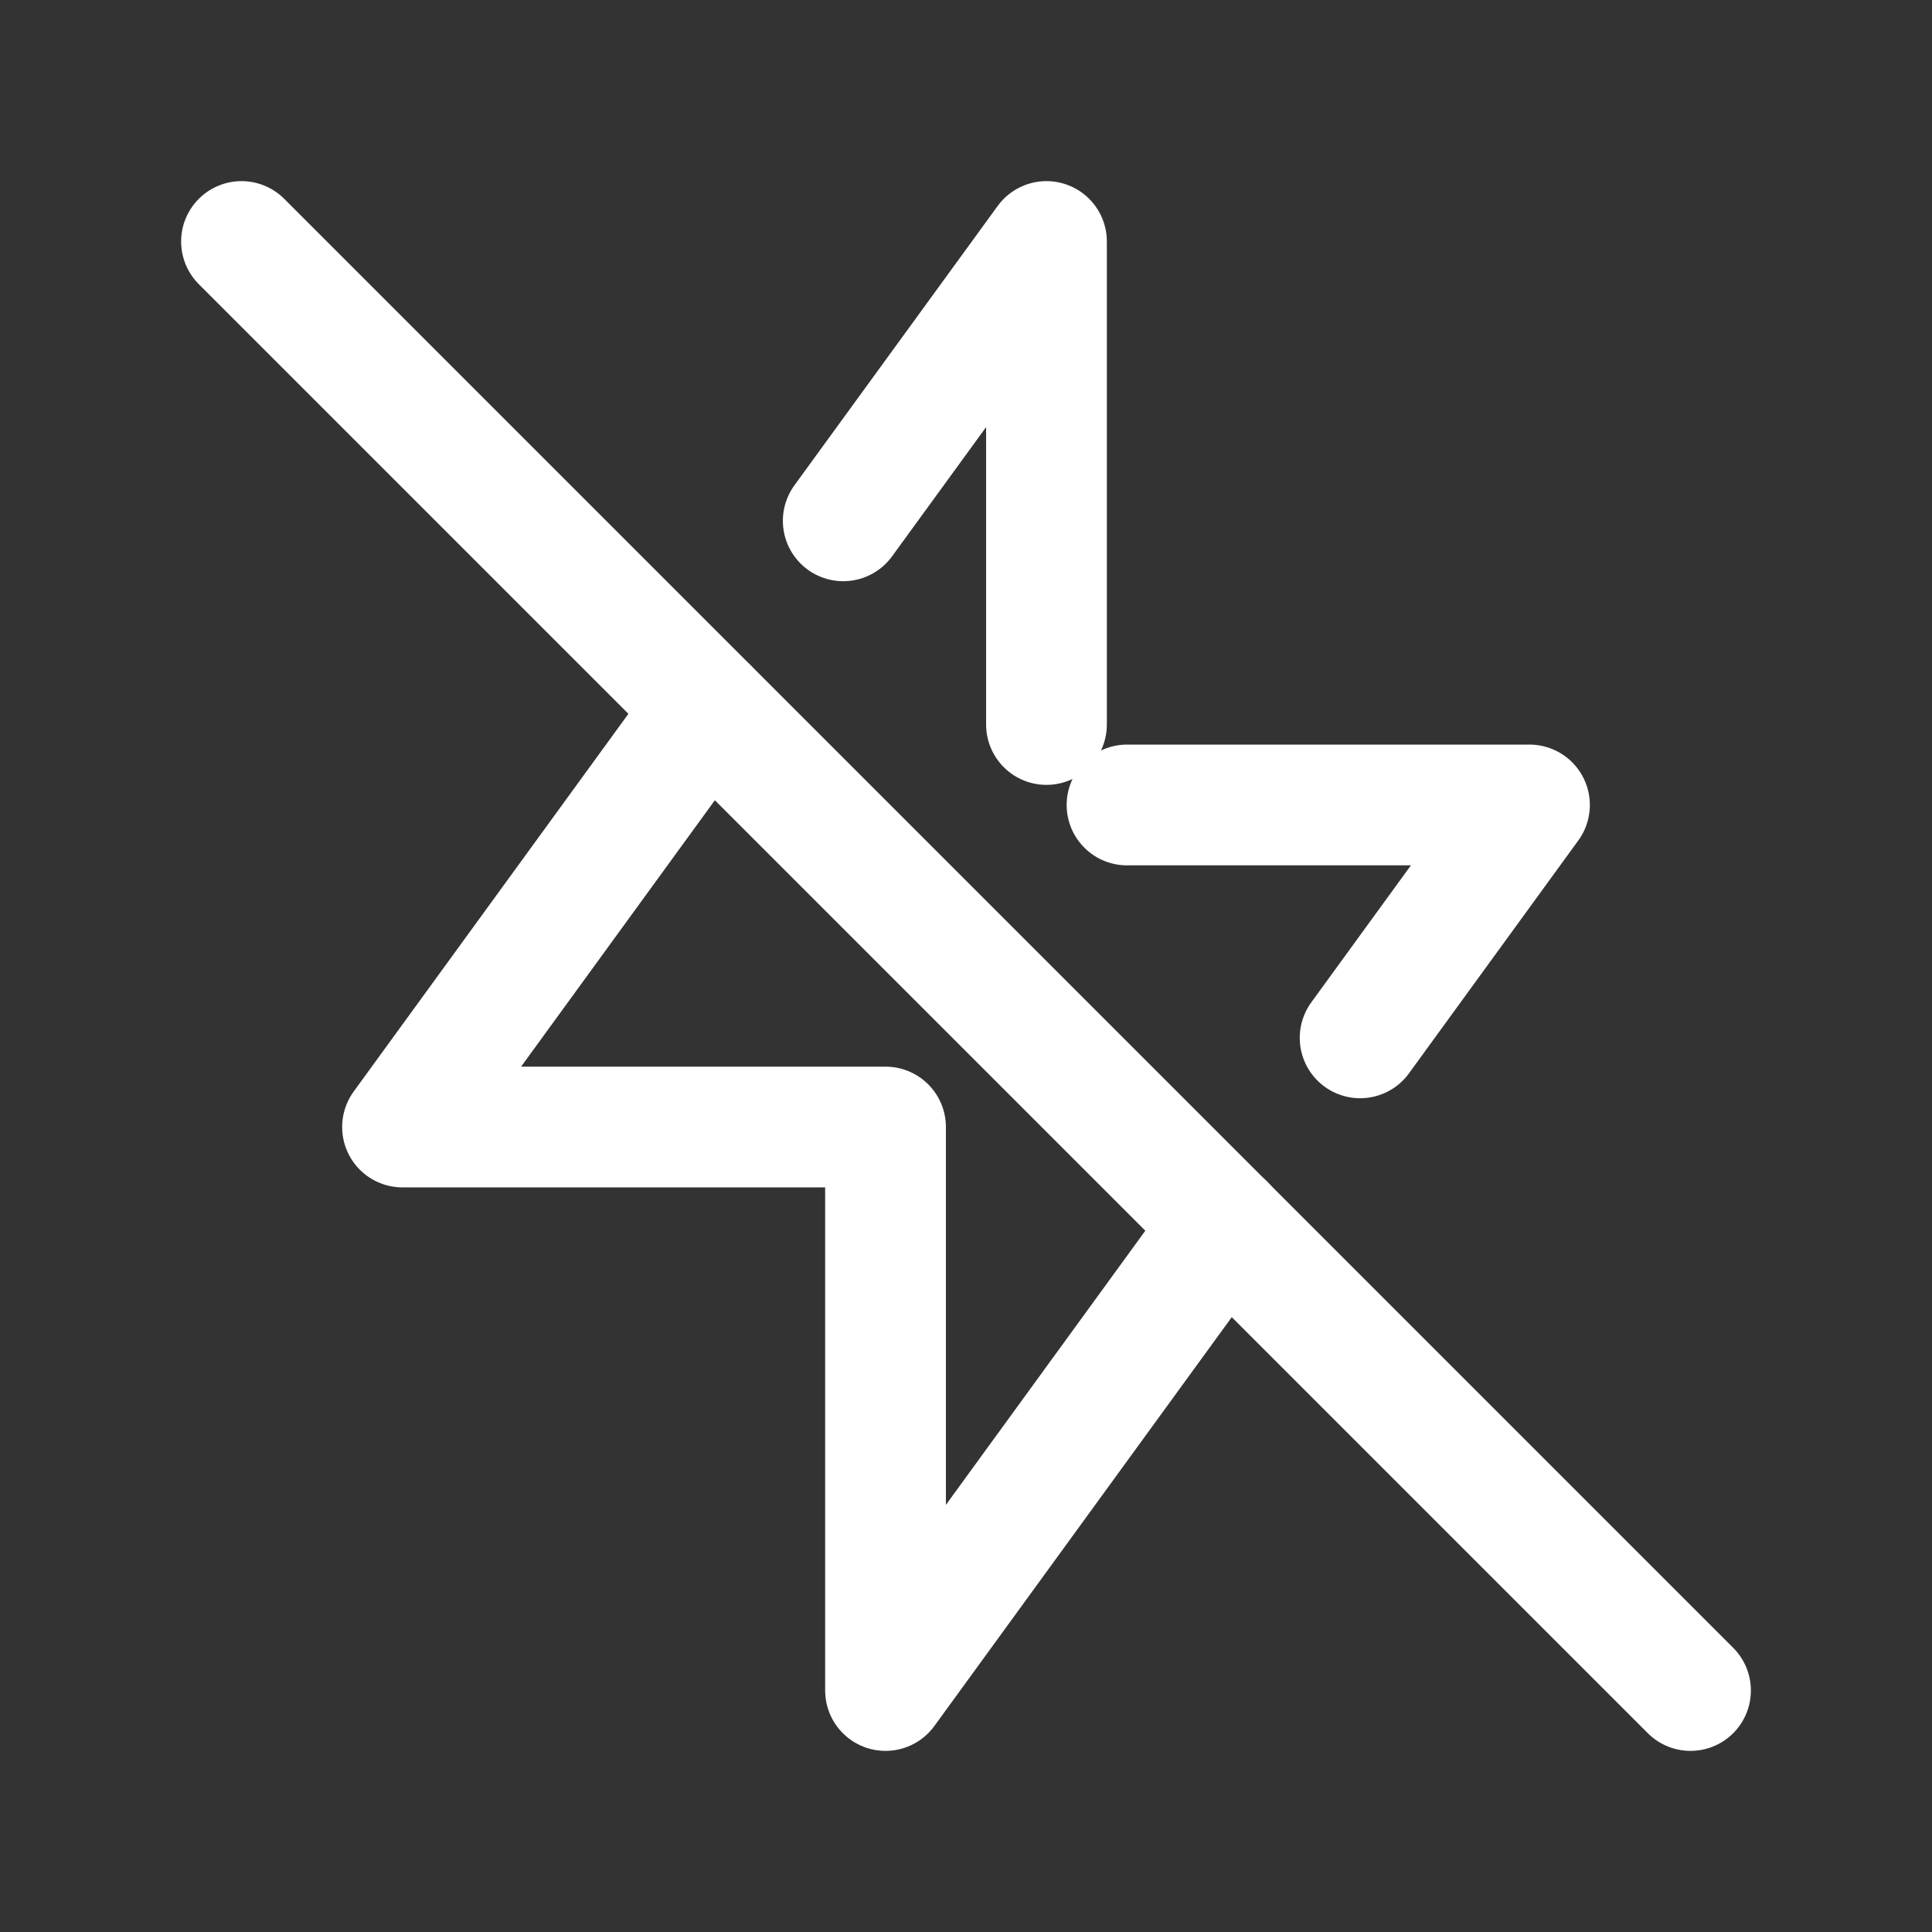
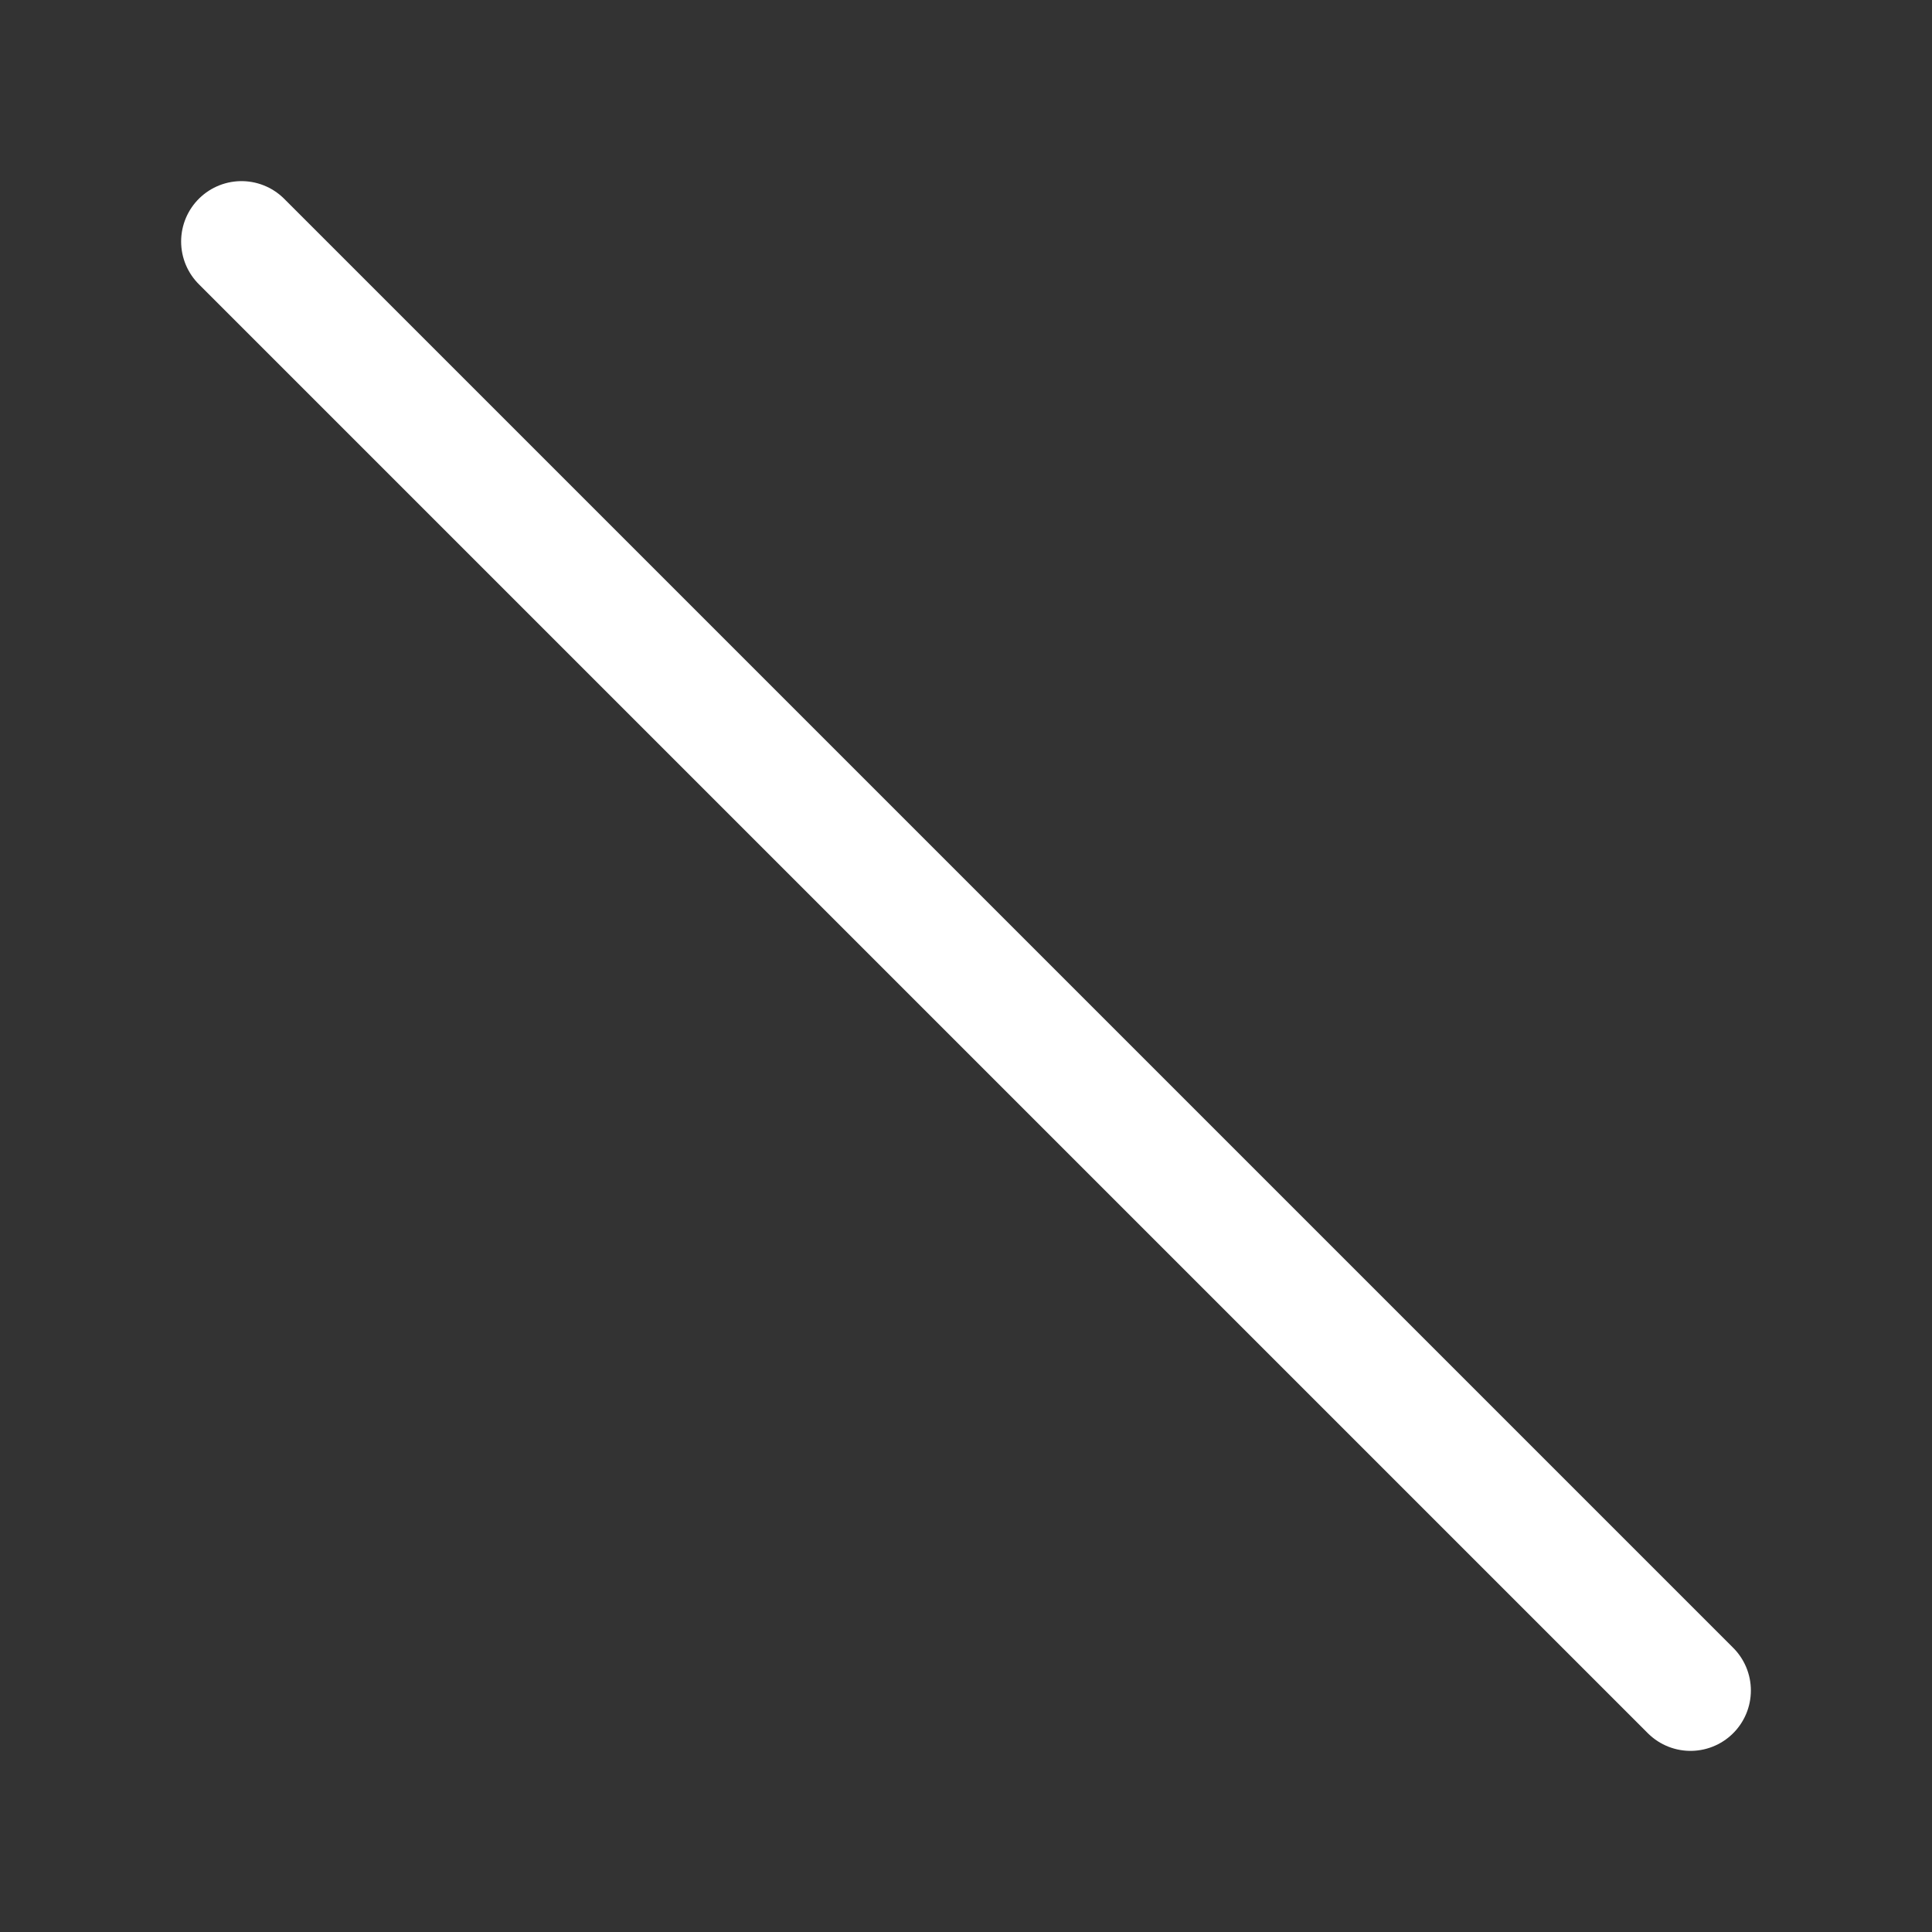
<svg xmlns="http://www.w3.org/2000/svg" width="26" height="26" viewBox="0 0 26 26" fill="none">
  <rect x="0" y="0" width="26" height="26" fill="#333333" stroke="none" />
  <g clip-path="url(#clip0_1678_2815)">
    <path d="M3.25 3.25L22.75 22.75" stroke="white" stroke-width="1.625" stroke-linecap="round" stroke-linejoin="round" />
-     <path d="M16.48 16.477L11.917 22.75V15.167H5.417L9.522 9.523M11.348 7.009L14.083 3.25V9.75M15.167 10.833H20.583L18.304 13.967" stroke="white" stroke-width="1.625" stroke-linecap="round" stroke-linejoin="round" />
  </g>
  <defs>
    <clipPath id="clip0_1678_2815">
      <rect width="26" height="26" fill="white" />
    </clipPath>
  </defs>
</svg>